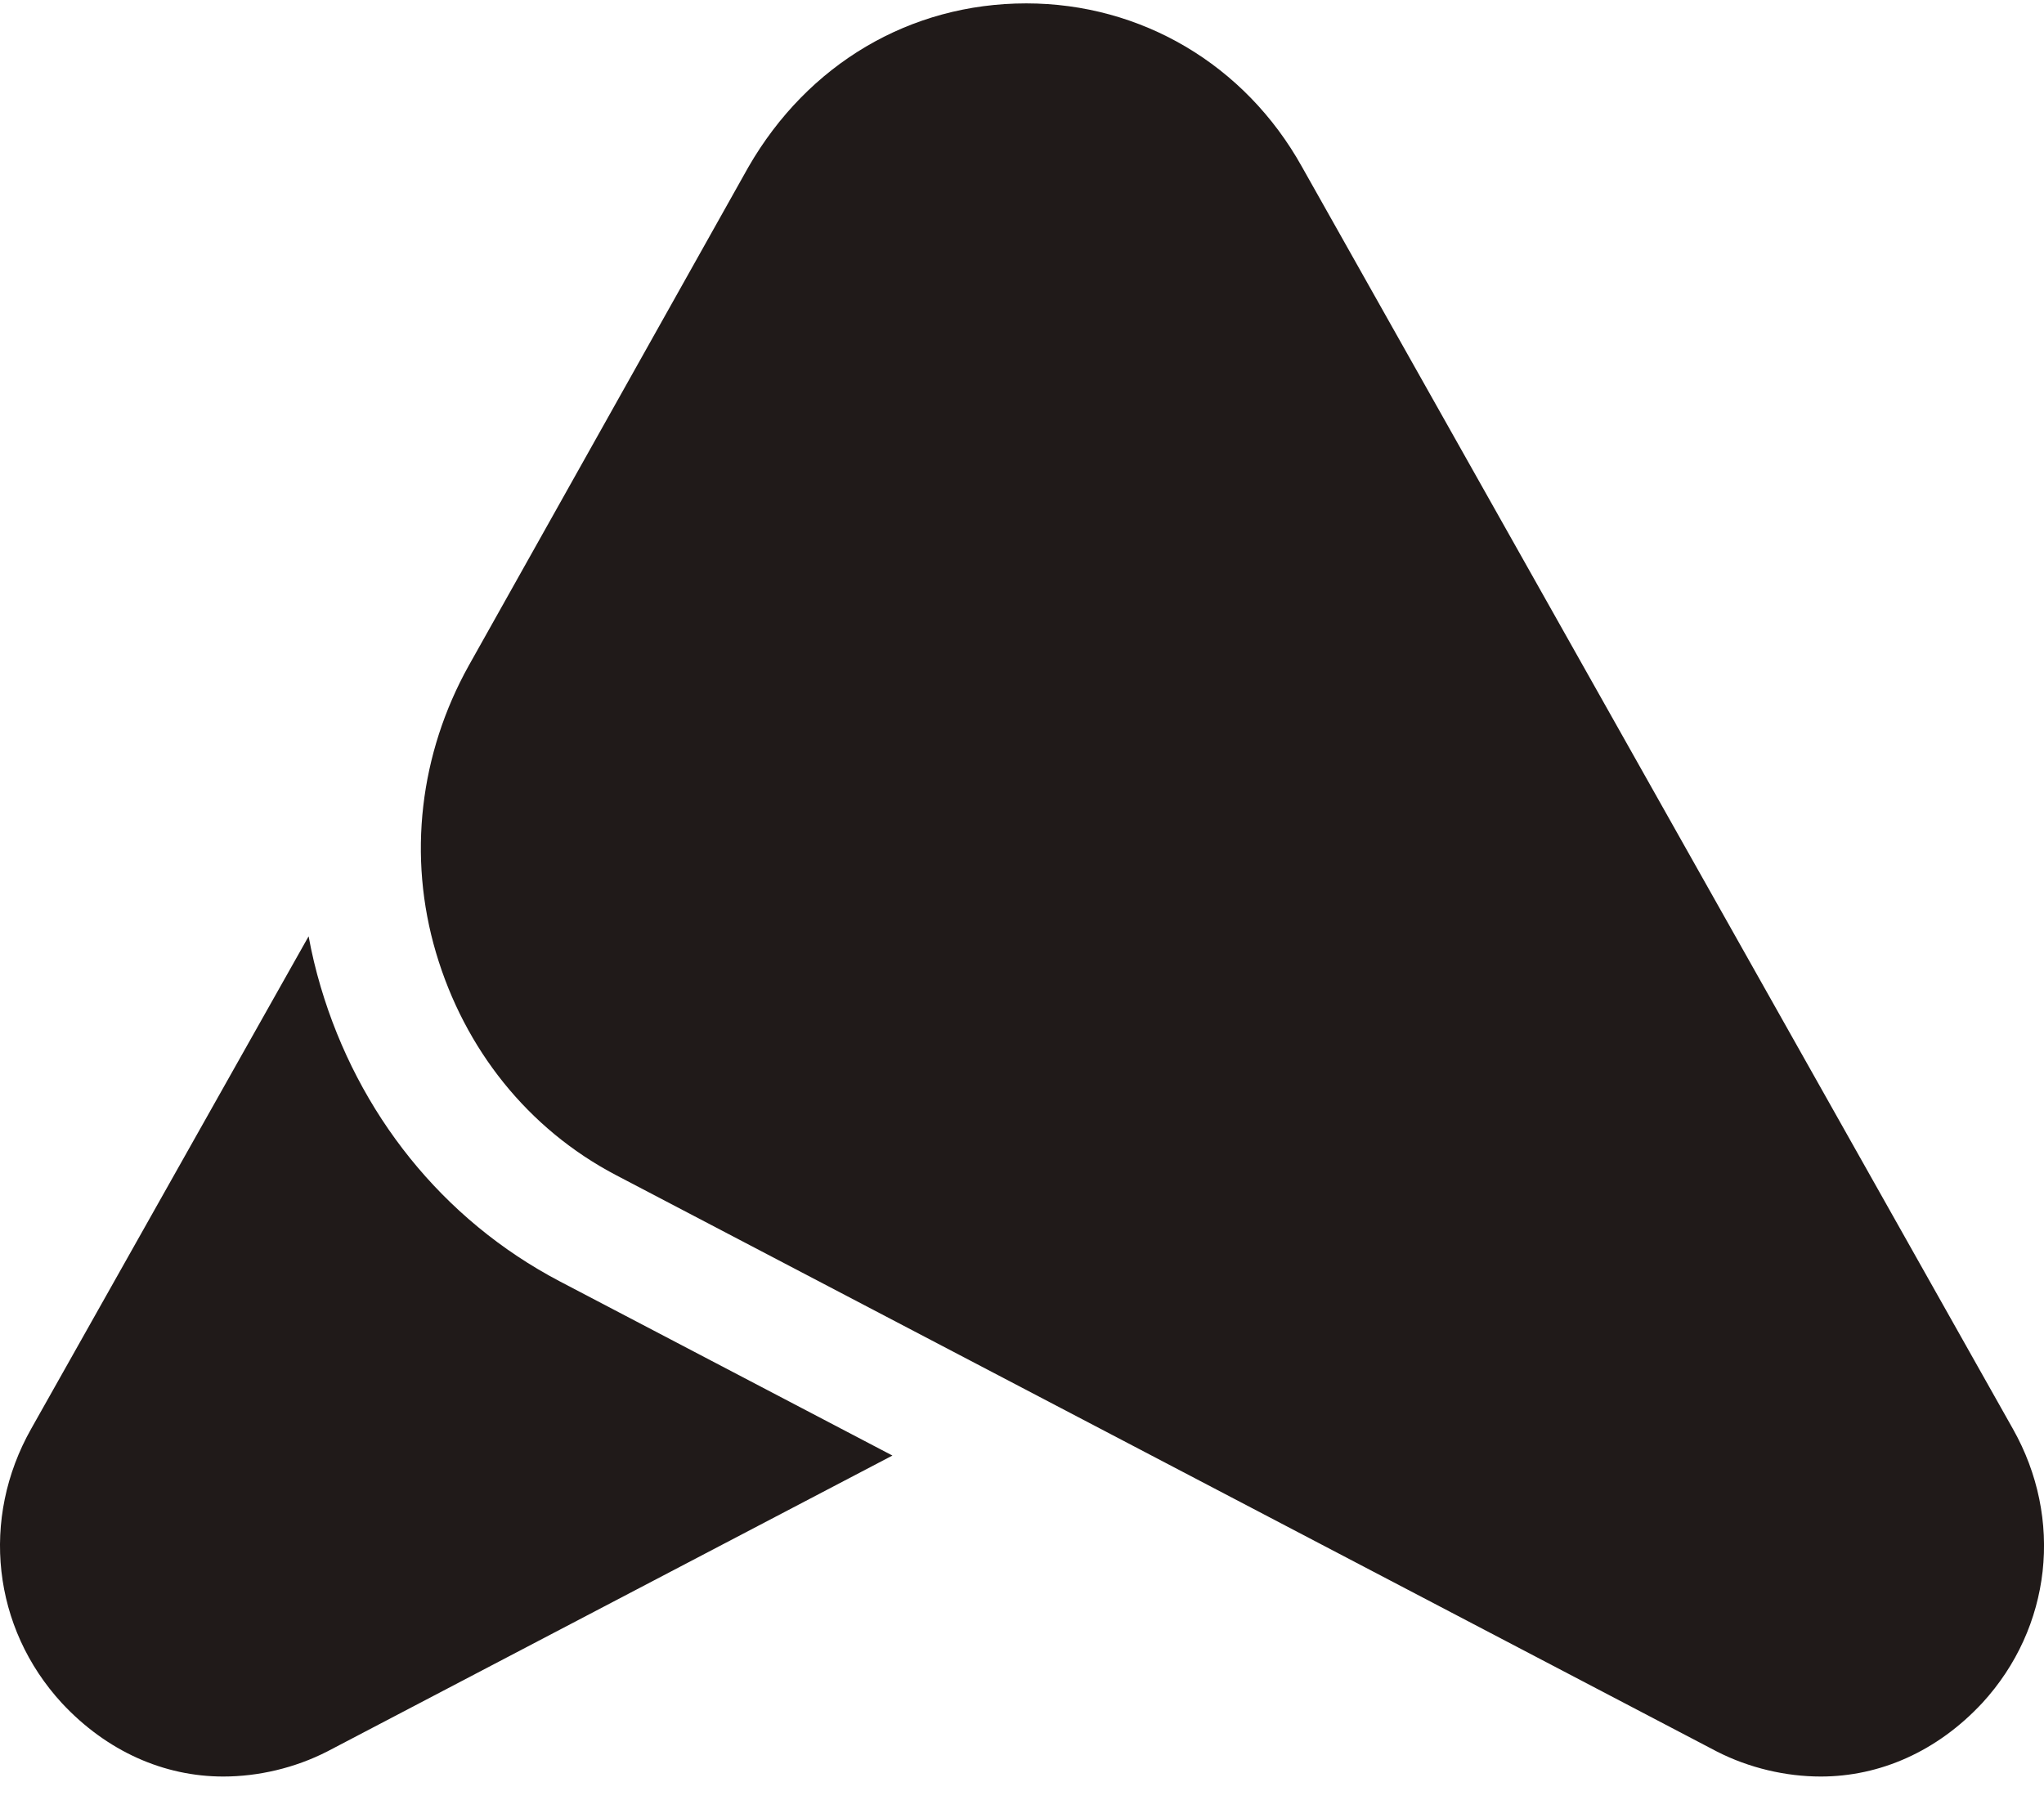
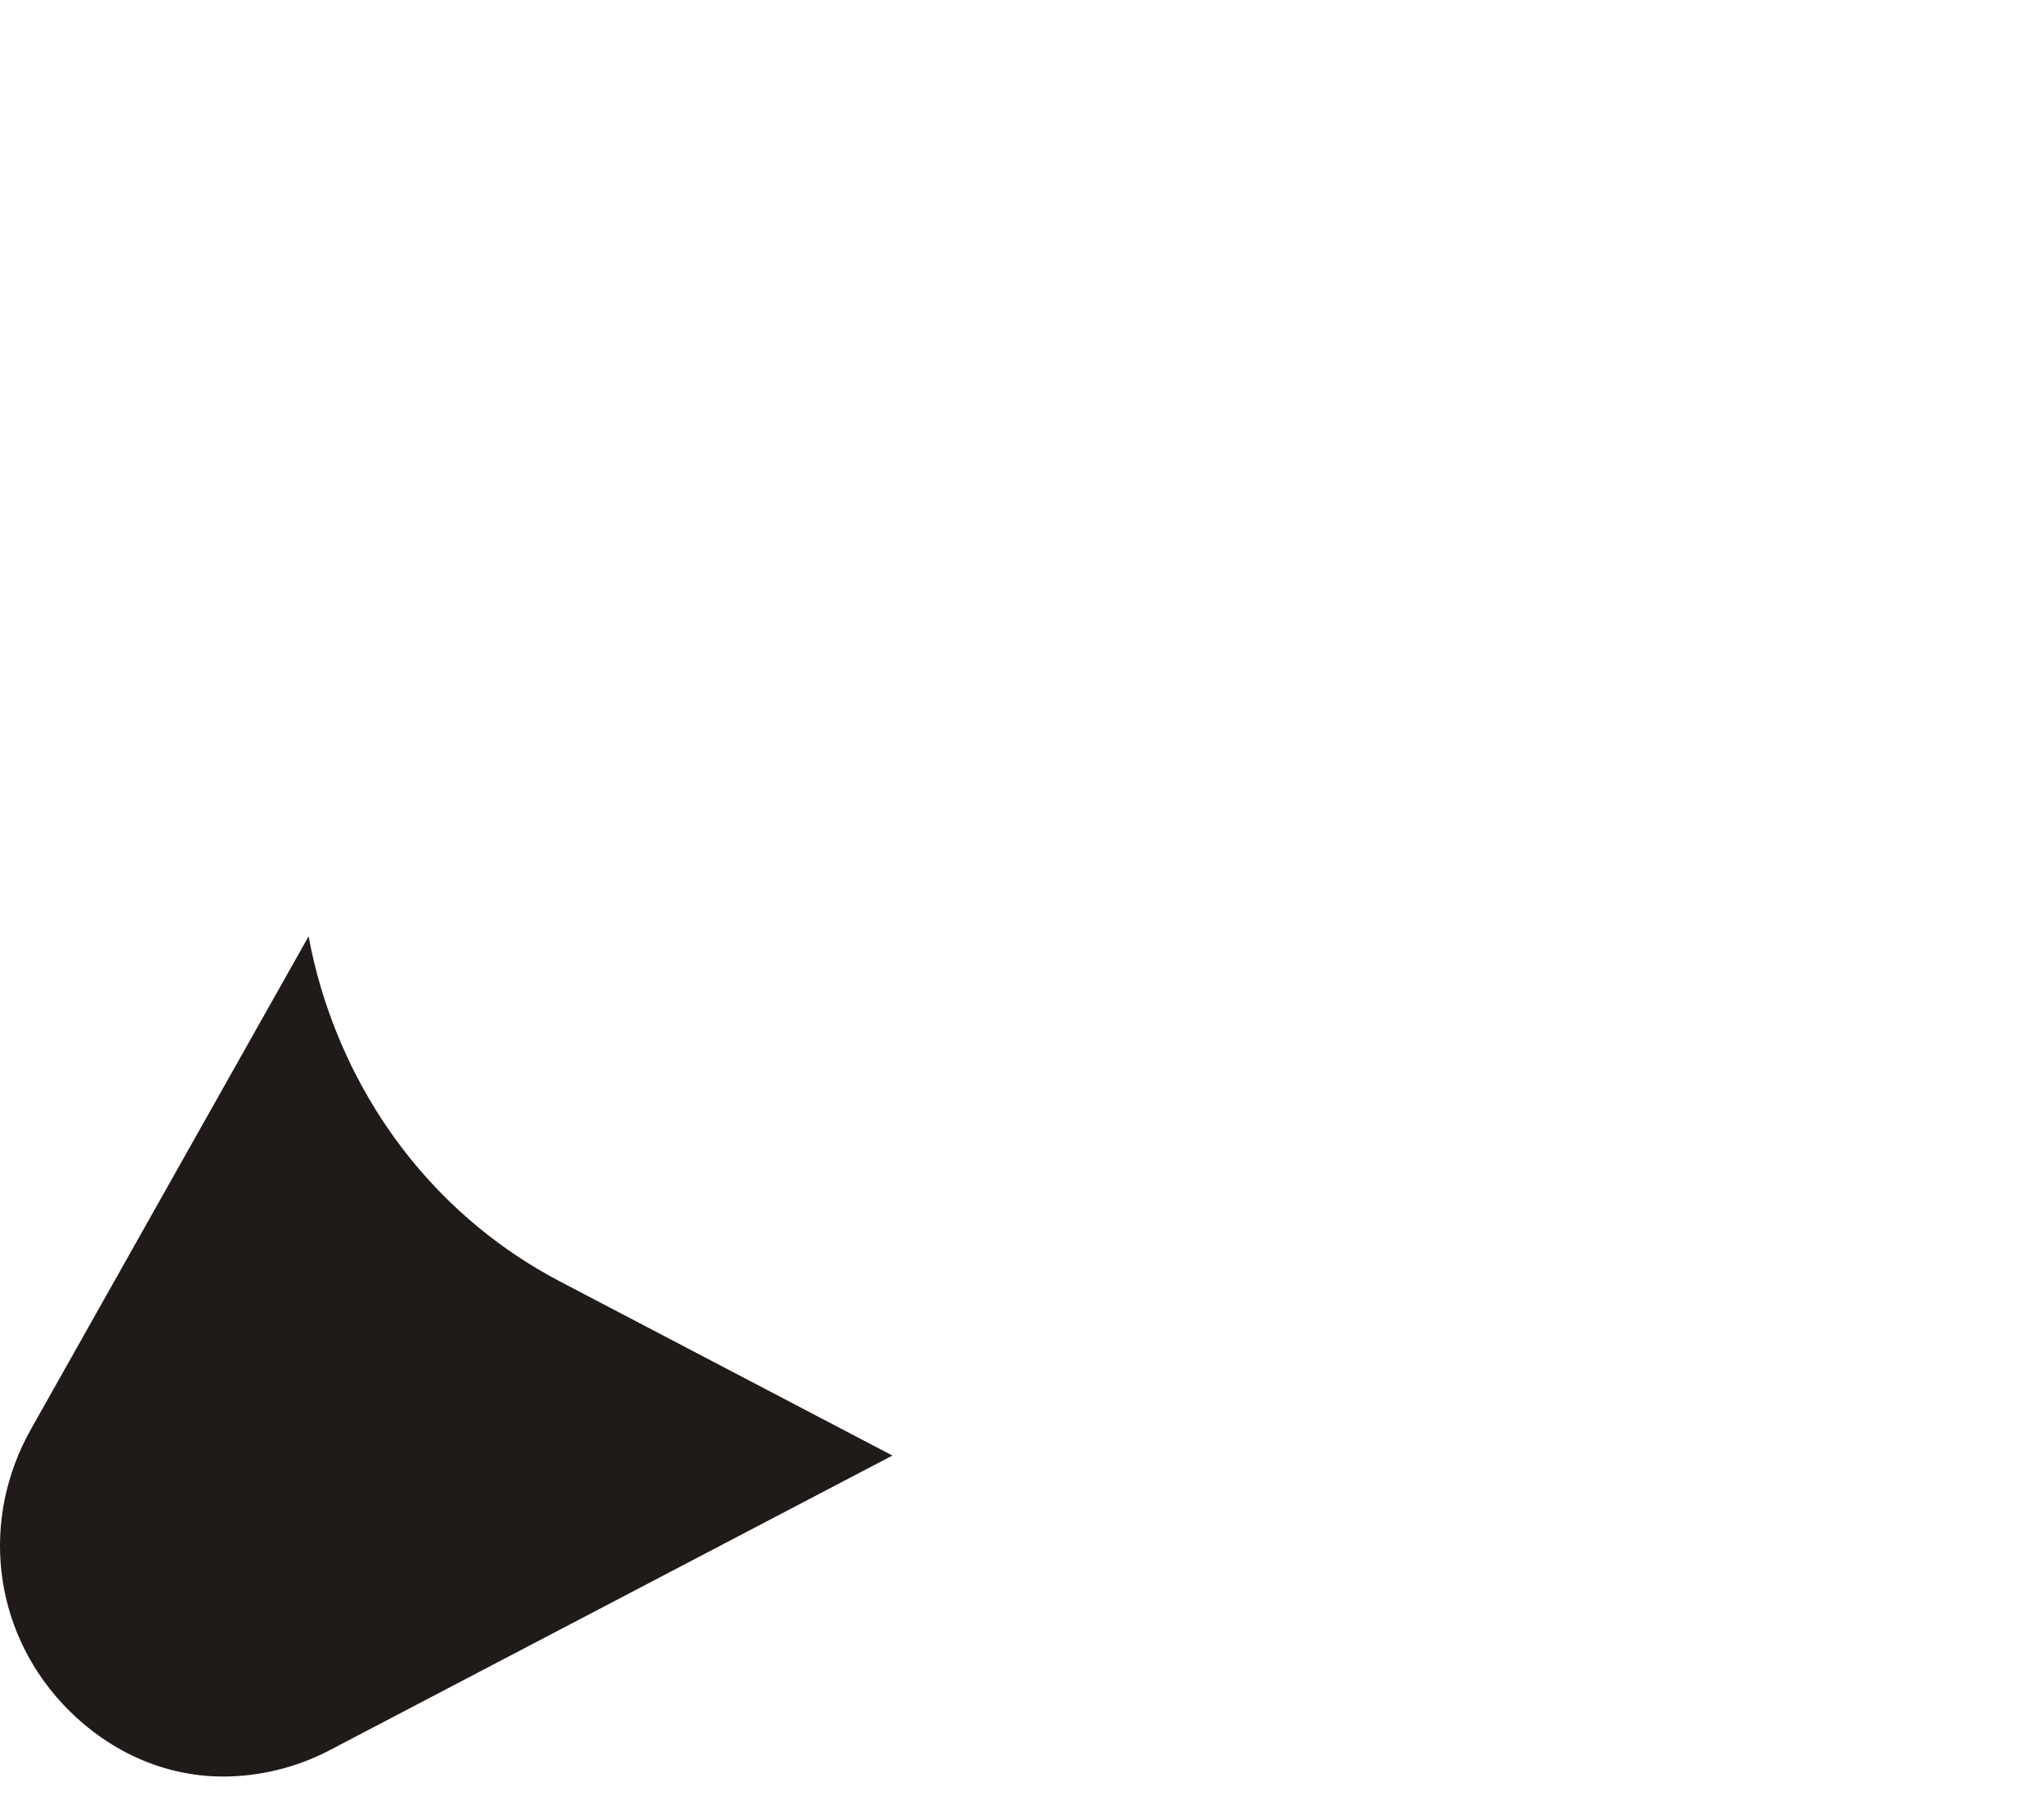
<svg xmlns="http://www.w3.org/2000/svg" width="61" height="54" viewBox="0 0 61 54" fill="none">
  <path d="M9.21 27.948L0.934 42.642C-0.59 45.333 -0.224 48.586 1.848 50.838C3.189 52.277 4.896 53.028 6.663 53.028C7.7 53.028 8.797 52.777 9.772 52.277L26.633 43.447L16.708 38.249C13.184 36.399 10.686 33.218 9.572 29.461C9.423 28.96 9.303 28.455 9.21 27.948Z" fill="#201A19" />
-   <path d="M30.628 0.101C34.041 0.101 37.15 1.915 38.856 4.981L60.067 42.642C61.591 45.333 61.225 48.586 59.153 50.838C57.812 52.277 56.105 53.028 54.338 53.028C53.301 53.028 52.204 52.777 51.229 52.277L18.377 35.073C15.756 33.696 13.866 31.319 13.013 28.441C12.16 25.563 12.525 22.498 13.988 19.87L22.338 4.981C24.106 1.915 27.154 0.101 30.628 0.101Z" fill="#201A19" />
</svg>